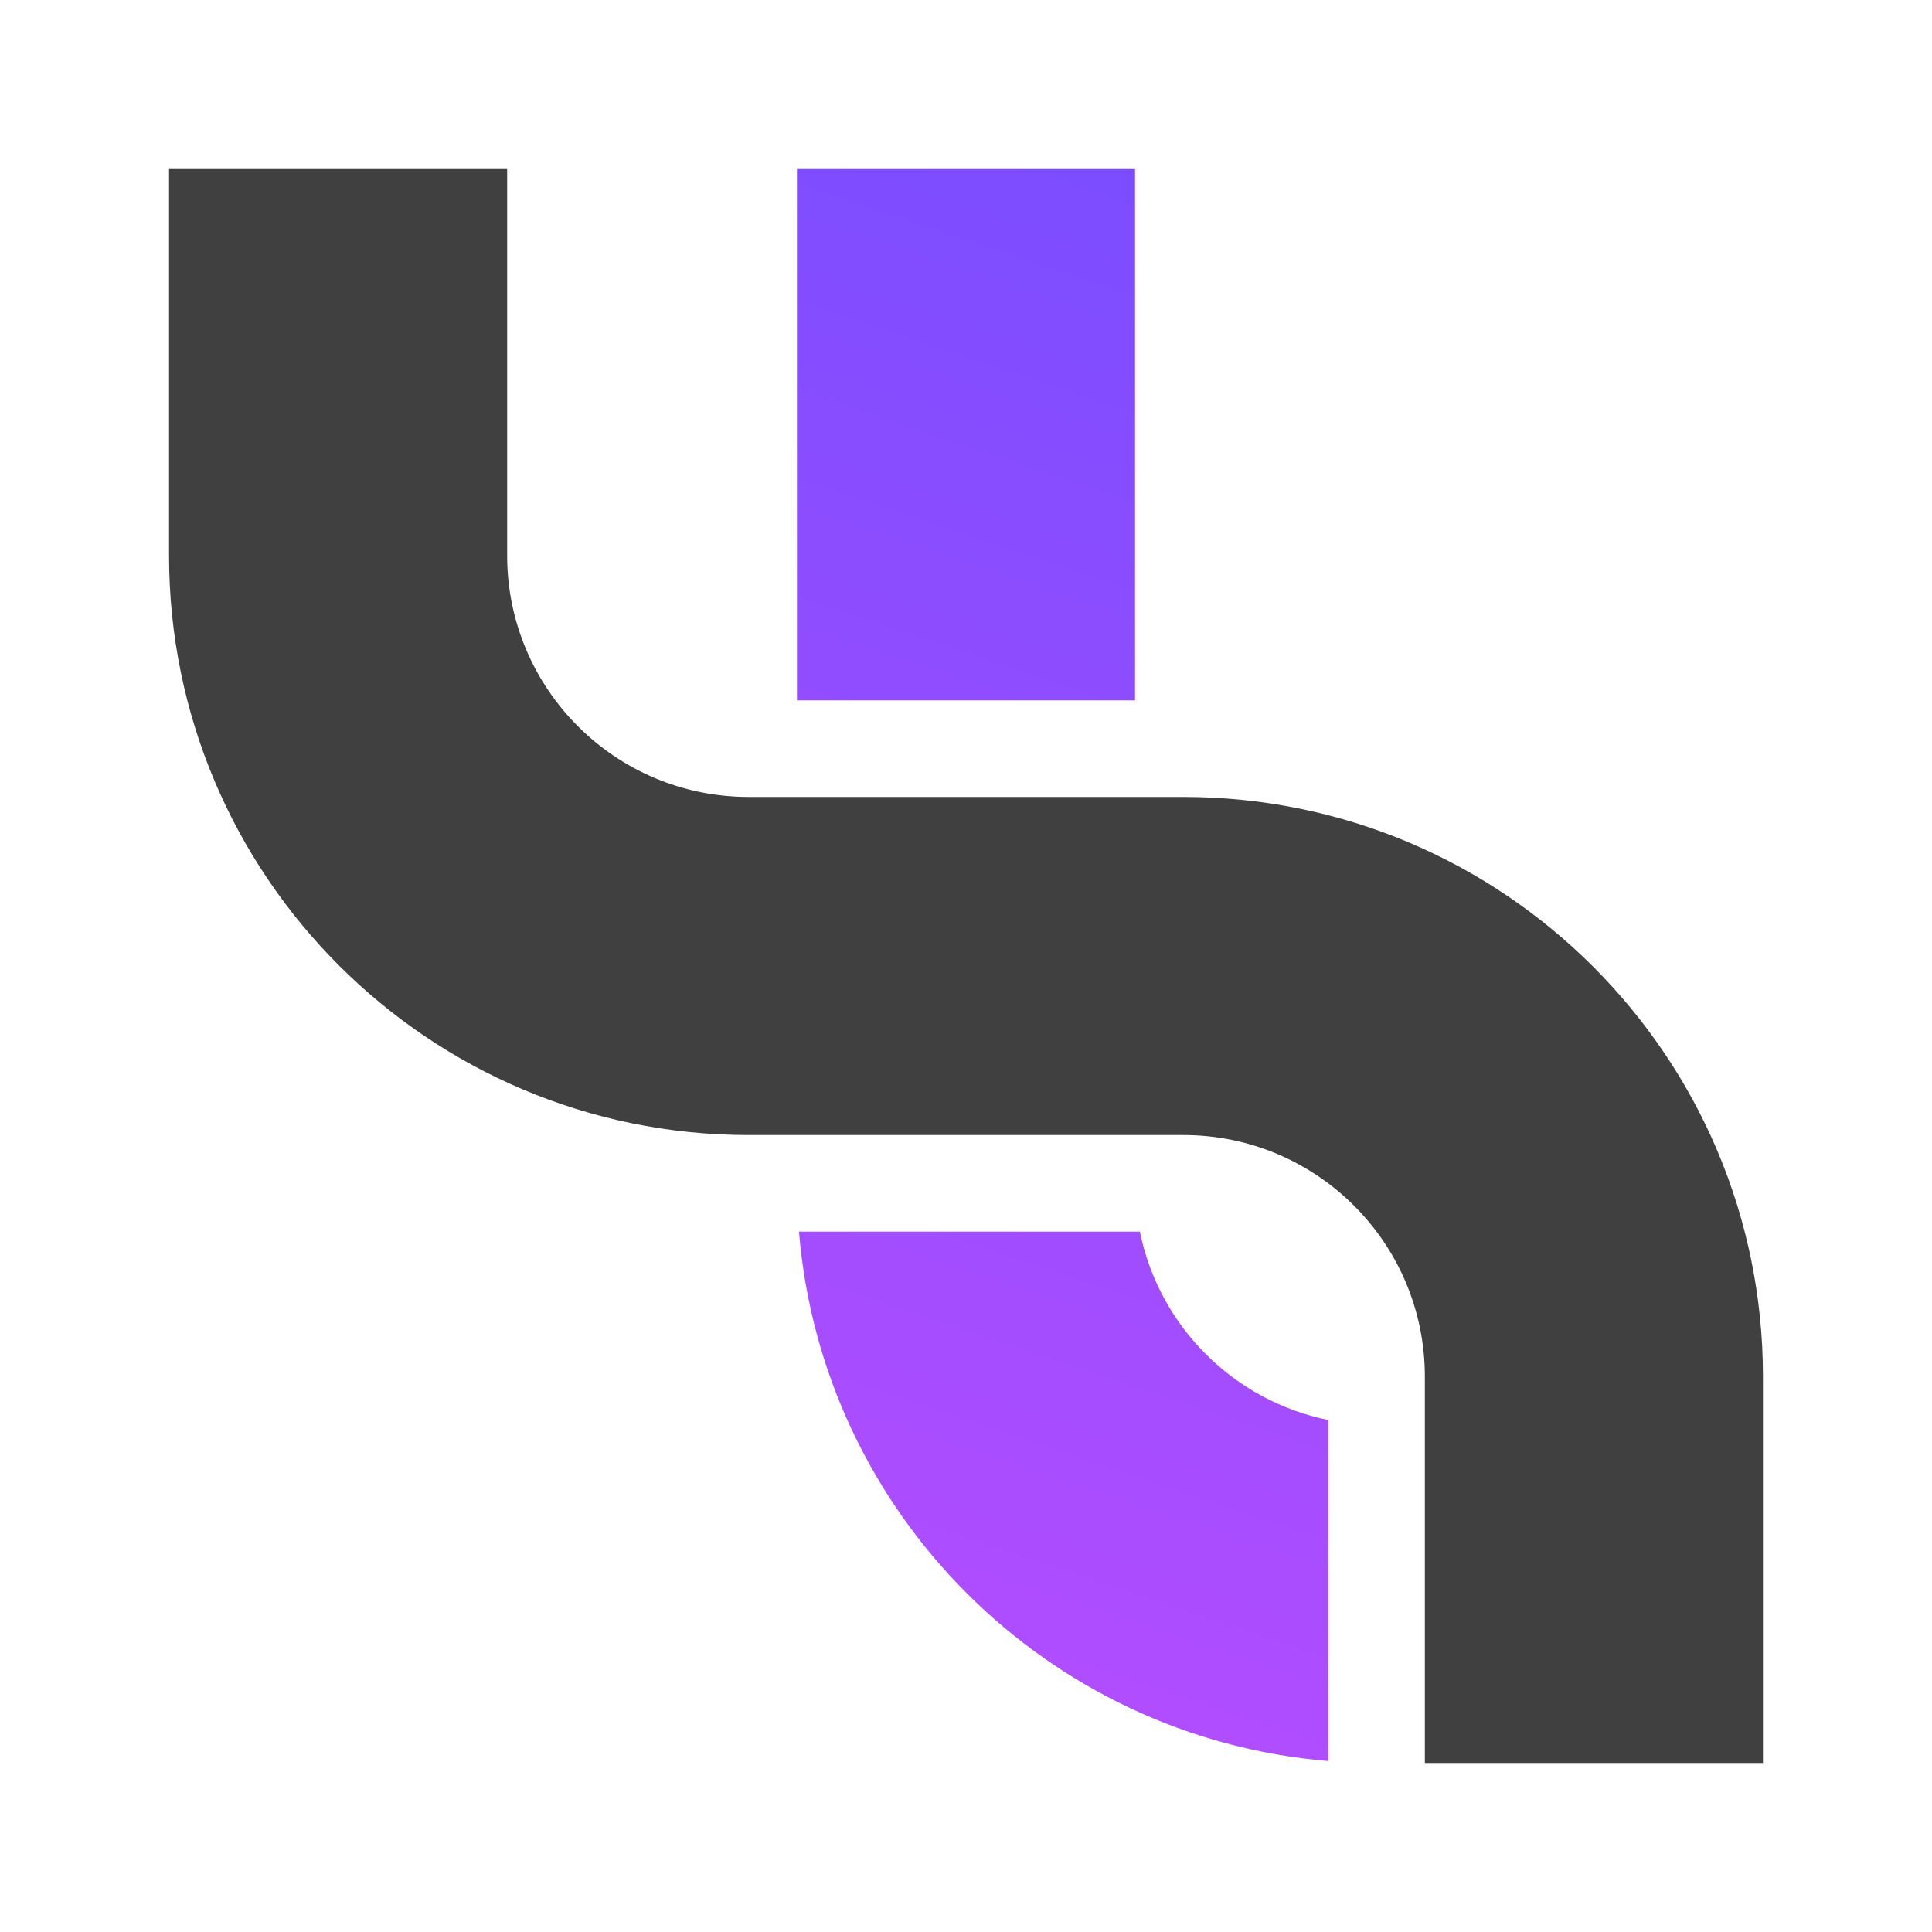
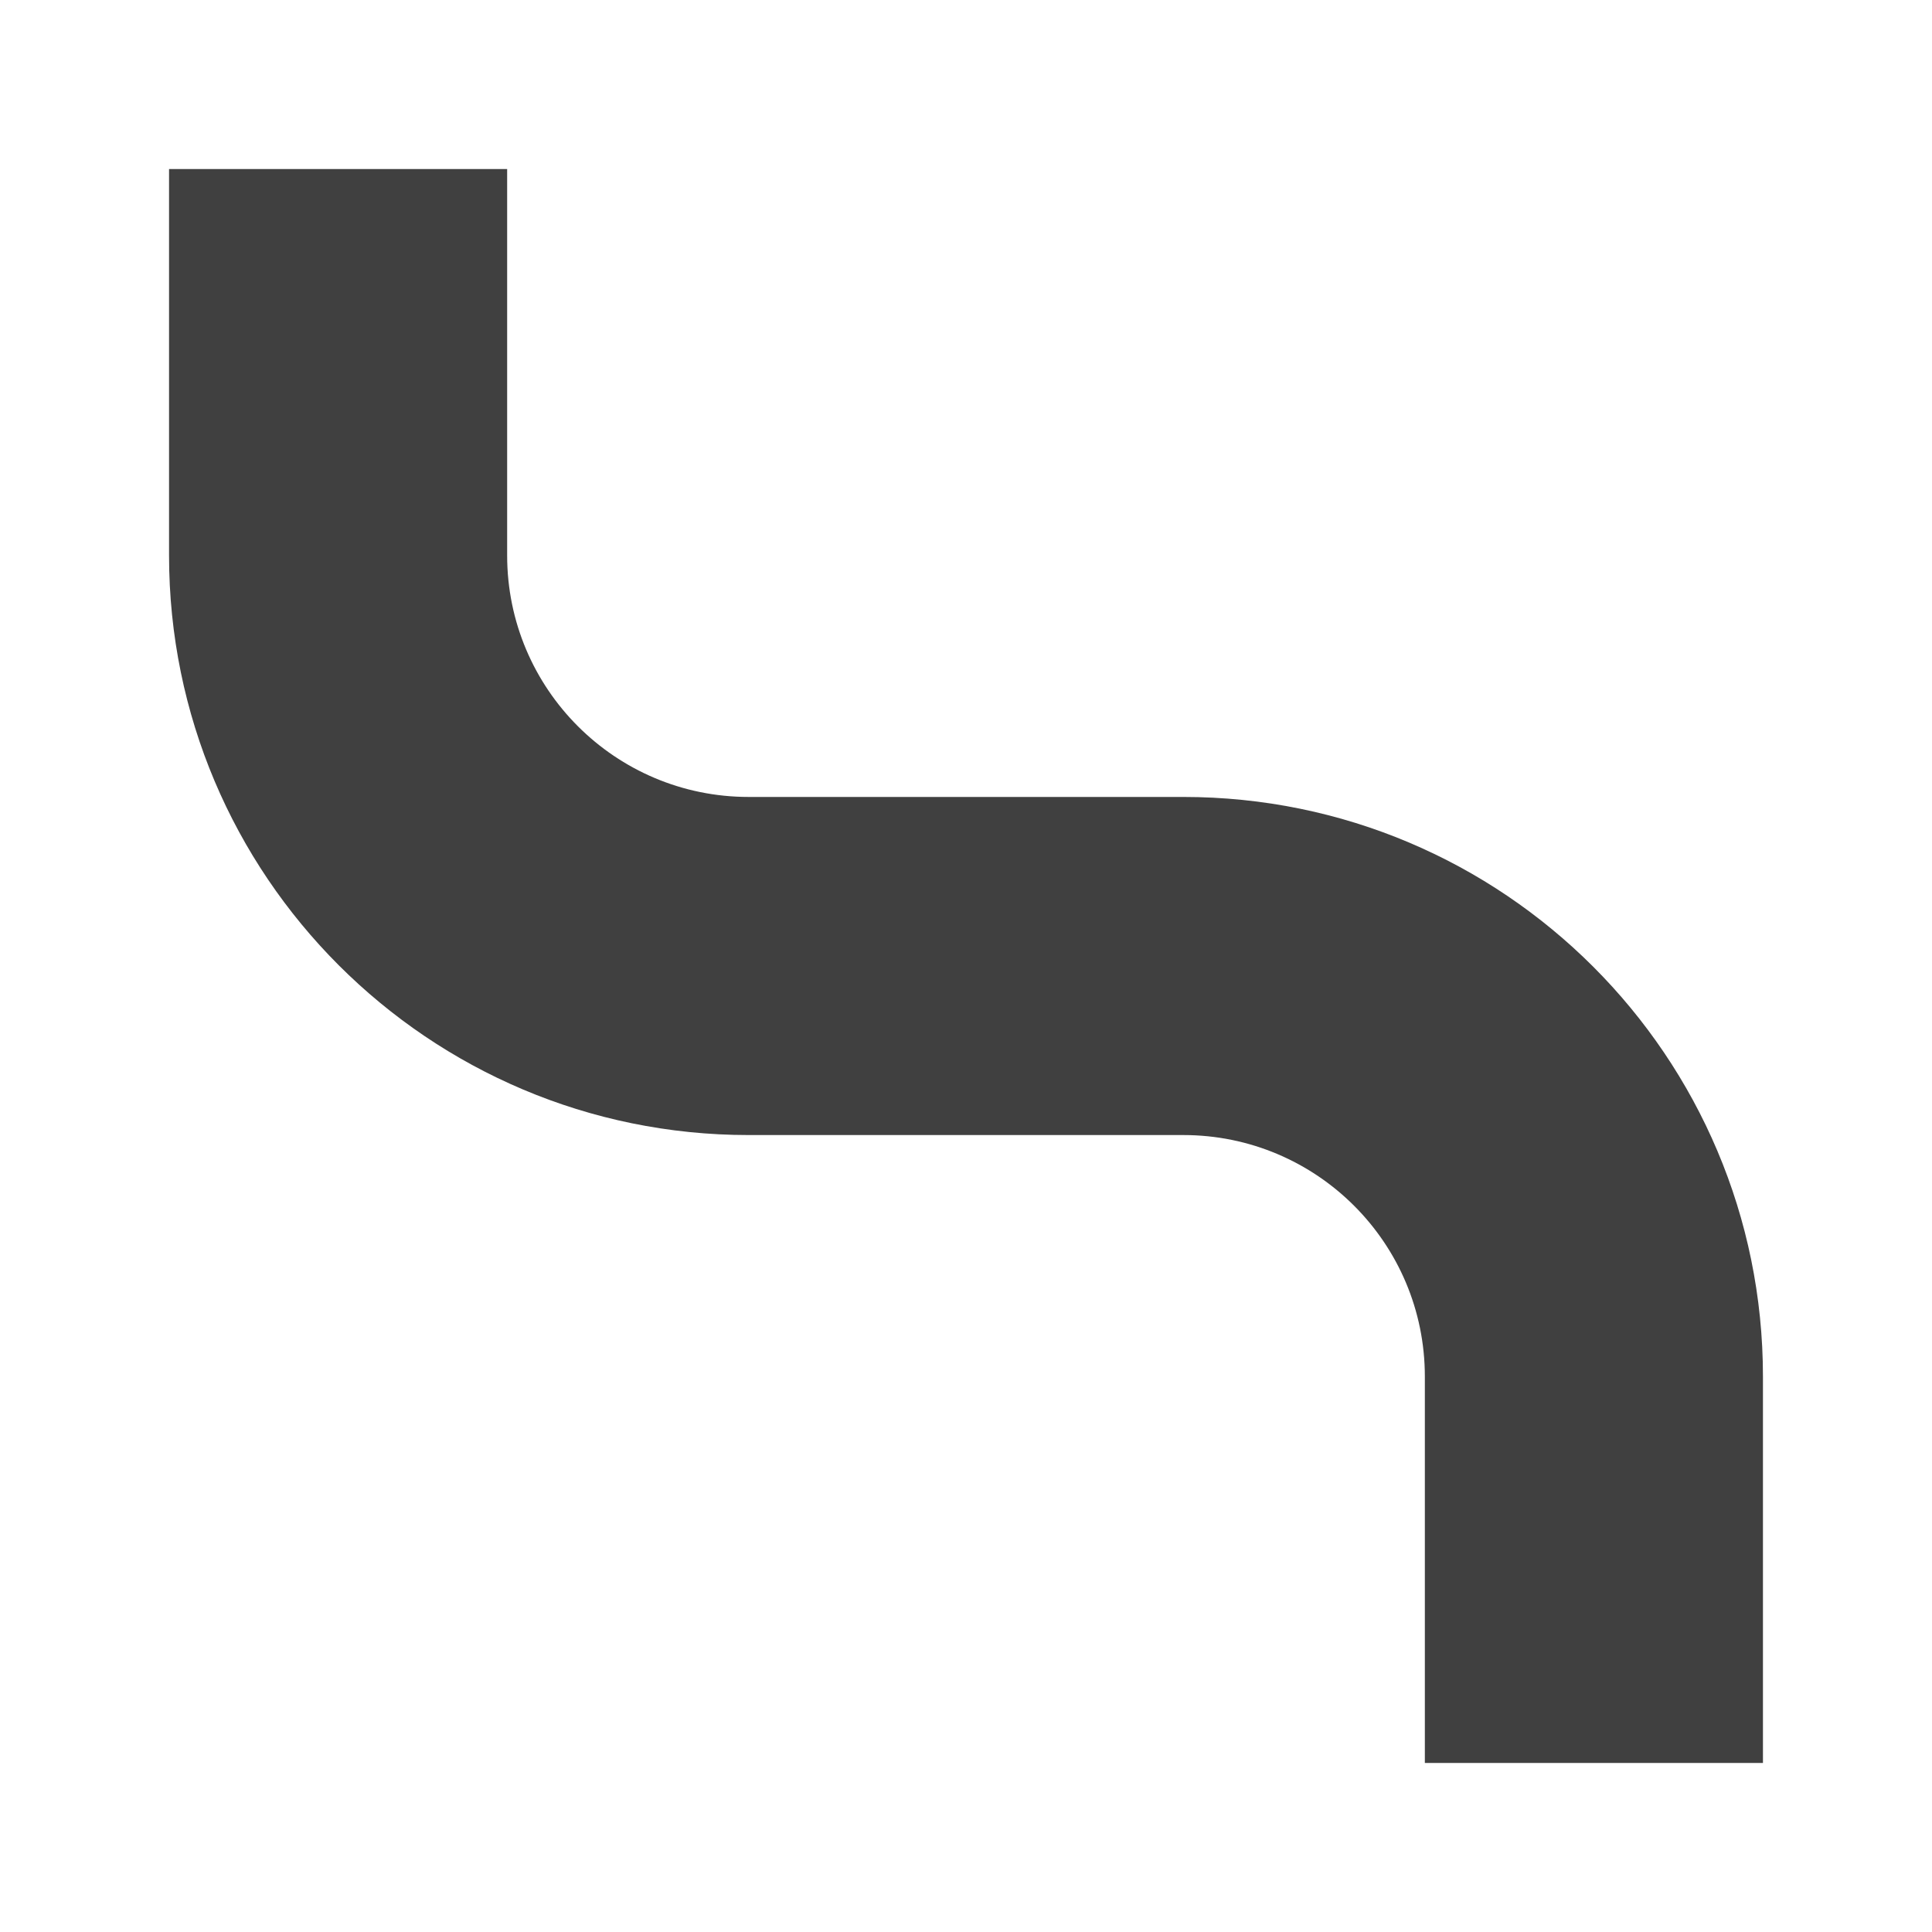
<svg xmlns="http://www.w3.org/2000/svg" width="20" height="20" viewBox="0 0 20 20" fill="none">
-   <path fill-rule="evenodd" clip-rule="evenodd" d="M8.271 12.75C8.511 15.665 10.835 17.989 13.75 18.23V14.7C12.77 14.501 11.999 13.73 11.8 12.75H8.271ZM11.75 7.25V1.75H8.25V7.25H11.75Z" fill="url(#paint0_linear_71_277)" />
  <path fill-rule="evenodd" clip-rule="evenodd" d="M8.25 11.75H7.75C4.436 11.75 1.75 9.064 1.75 5.75L1.75 1.75H5.25L5.25 5.75C5.25 7.131 6.369 8.25 7.75 8.25H8.25H11.75H12.25C15.564 8.25 18.25 10.936 18.25 14.25V18.25H14.75V14.25C14.75 12.869 13.631 11.75 12.25 11.75H11.75H8.25Z" fill="#404040" />
  <defs>
    <linearGradient id="paint0_linear_71_277" x1="8.25" y1="18.23" x2="13.75" y2="1.75" gradientUnits="userSpaceOnUse">
      <stop stop-color="#B54DFF" />
      <stop offset="1" stop-color="#794DFF" />
    </linearGradient>
  </defs>
</svg>